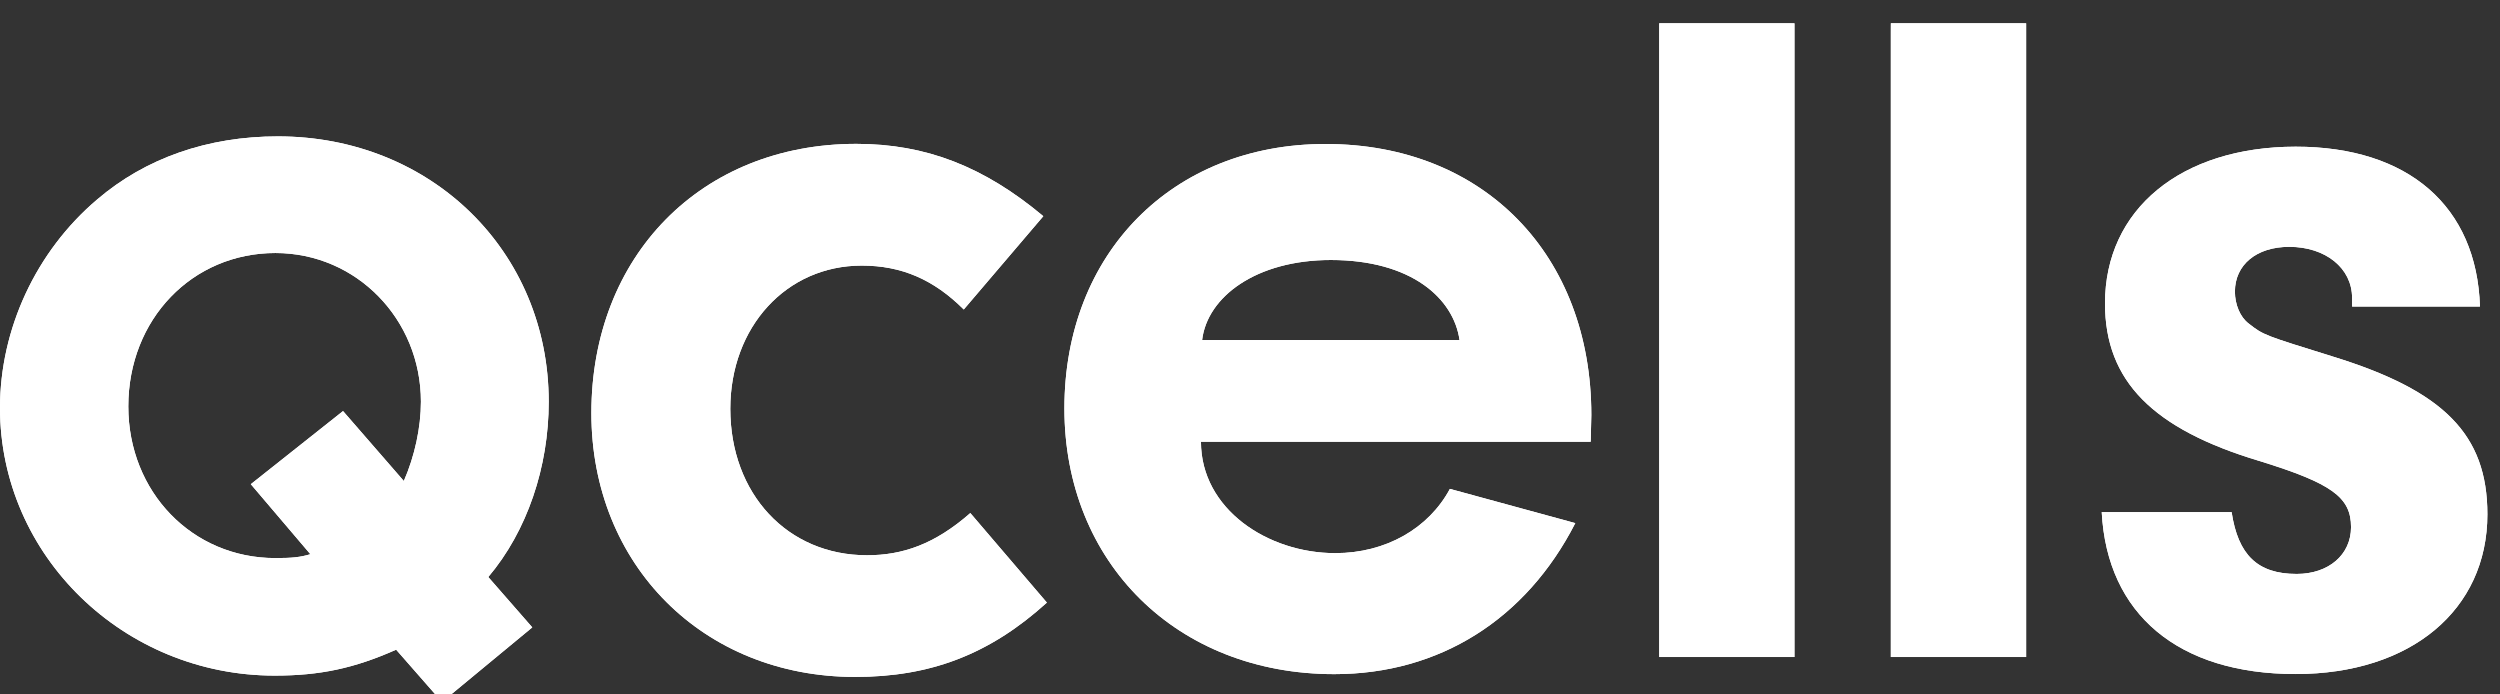
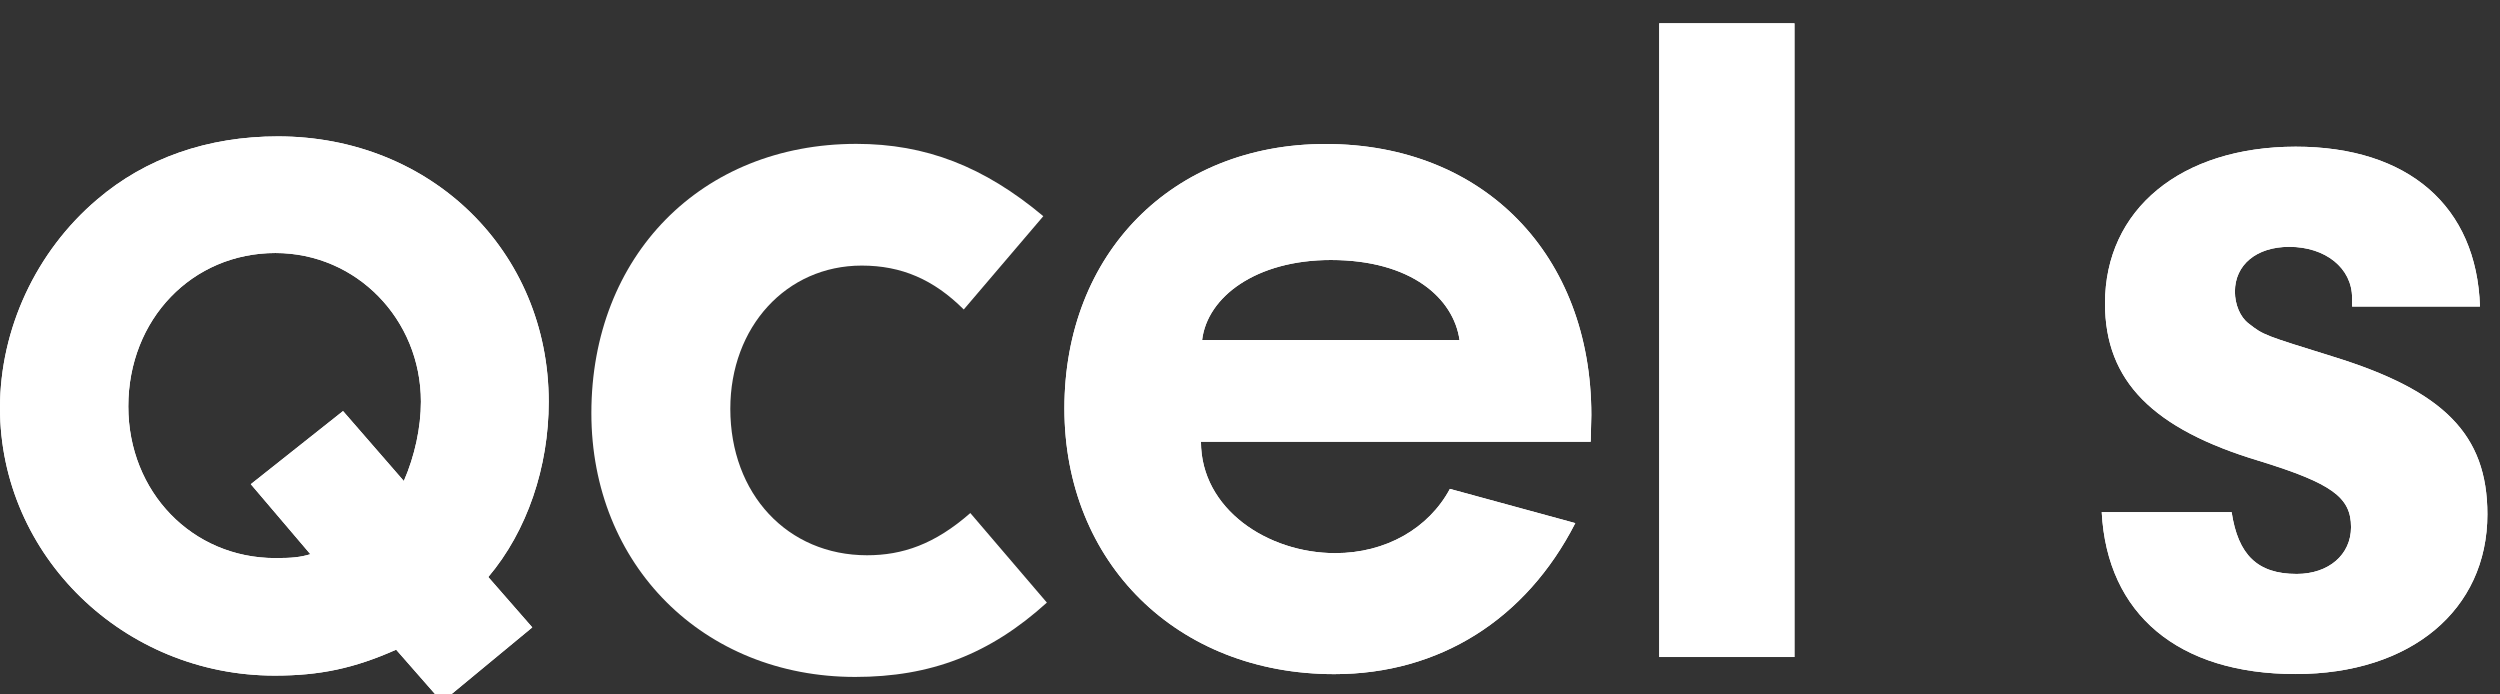
<svg xmlns="http://www.w3.org/2000/svg" xmlns:xlink="http://www.w3.org/1999/xlink" version="1.1" id="Ebene_1" x="0px" y="0px" width="138.872px" height="38.564px" viewBox="0 0 138.872 38.564" enable-background="new 0 0 138.872 38.564" xml:space="preserve">
  <rect x="0" y="0" width="138.872" height="38.564" fill="#333333" stroke="none" />
  <g>
    <g>
      <defs>
        <path id="SVGID_1_" d="M7.128,22.575c0-4.843,3.549-8.52,8.17-8.52c4.499,0,8.083,3.677,8.083,8.259     c0,1.426-0.344,3.023-0.949,4.405l-3.377-3.885l-5.123,4.062l3.309,3.889c-0.565,0.172-1.042,0.216-1.947,0.216     C10.678,31.001,7.128,27.329,7.128,22.575 M5.403,11.076C1.986,13.972,0,18.293,0,22.658c0,8.211,6.868,14.871,15.26,14.871     c2.507,0,4.41-0.402,6.745-1.44l2.547,2.906l5.015-4.145l-2.444-2.797c2.163-2.557,3.358-6.111,3.358-9.739     c0-8.348-6.529-14.738-15.043-14.738C11.538,7.576,8.082,8.785,5.403,11.076" />
      </defs>
      <use xlink:href="#SVGID_1_" overflow="visible" fill="#FFFFFF" />
      <clipPath id="SVGID_2_">
        <use xlink:href="#SVGID_1_" overflow="visible" />
      </clipPath>
      <polygon clip-path="url(#SVGID_2_)" fill="#FFFFFF" points="30.47,39.285 -0.295,38.995 0.005,7.291 30.77,7.58   " />
    </g>
  </g>
  <g>
    <g>
      <defs>
        <path id="SVGID_3_" d="M32.85,22.948c0,8.437,6.219,14.655,14.655,14.655c4.188,0,7.478-1.258,10.648-4.129L53.9,28.499     c-1.976,1.735-3.766,2.345-5.737,2.345c-4.424,0-7.595-3.412-7.595-8.137c0-4.547,3.112-7.954,7.3-7.954     c2.208,0,3.997,0.772,5.668,2.439l4.419-5.183c-3.293-2.758-6.529-4.017-10.388-4.017C38.956,7.993,32.85,14.213,32.85,22.948" />
      </defs>
      <use xlink:href="#SVGID_3_" overflow="visible" fill="#FFFFFF" />
      <clipPath id="SVGID_4_">
        <use xlink:href="#SVGID_3_" overflow="visible" />
      </clipPath>
-       <polygon clip-path="url(#SVGID_4_)" fill="#FFFFFF" points="58.153,37.844 32.574,37.604 32.854,7.753 58.433,7.993   " />
    </g>
  </g>
  <g>
    <g>
      <defs>
        <path id="SVGID_5_" d="M73.929,14.443c4.449,0,6.818,2.119,7.147,4.449H66.776C67.061,16.484,69.784,14.443,73.929,14.443      M59.126,22.688c0,8.569,6.249,14.759,14.994,14.759c5.831,0,10.648-3.033,13.386-8.388l-6.966-1.902     c-1.185,2.203-3.569,3.569-6.366,3.569c-3.751,0-7.462-2.443-7.462-6.189h21.65l0.035-1.483c0-8.865-5.948-15.055-14.758-15.055     C65.139,7.993,59.126,14.06,59.126,22.688" />
      </defs>
      <use xlink:href="#SVGID_5_" overflow="visible" fill="#FFFFFF" />
      <clipPath id="SVGID_6_">
        <use xlink:href="#SVGID_5_" overflow="visible" />
      </clipPath>
      <polygon clip-path="url(#SVGID_6_)" fill="#FFFFFF" points="88.402,37.722 58.851,37.441 59.131,7.718 88.683,7.998   " />
    </g>
  </g>
  <g>
    <g>
      <defs>
        <rect id="SVGID_7_" x="92.168" y="1.293" width="7.512" height="35.204" />
      </defs>
      <use xlink:href="#SVGID_7_" overflow="visible" fill="#FFFFFF" />
      <clipPath id="SVGID_8_">
        <use xlink:href="#SVGID_7_" overflow="visible" />
      </clipPath>
      <polygon clip-path="url(#SVGID_8_)" fill="#FFFFFF" points="99.68,36.57 91.838,36.497 92.168,1.225 100.014,1.299   " />
    </g>
  </g>
  <g>
    <g>
      <defs>
-         <rect id="SVGID_9_" x="105.033" y="1.293" width="7.517" height="35.204" />
-       </defs>
+         </defs>
      <use xlink:href="#SVGID_9_" overflow="visible" fill="#FFFFFF" />
      <clipPath id="SVGID_10_">
        <use xlink:href="#SVGID_9_" overflow="visible" />
      </clipPath>
      <polygon clip-path="url(#SVGID_10_)" fill="#FFFFFF" points="112.55,36.57 104.704,36.497 105.038,1.225 112.884,1.299   " />
    </g>
  </g>
  <g>
    <g>
      <defs>
        <path id="SVGID_11_" d="M116.93,16.853c0,4.321,2.665,6.98,8.579,8.755c4.027,1.244,5.088,2.017,5.088,3.673     c0,1.534-1.244,2.601-3.019,2.601c-2.188,0-3.254-1.066-3.613-3.432h-7.217c0.3,5.679,4.262,8.992,10.771,8.992     c6.391,0,10.653-3.55,10.653-8.874c0-4.439-2.429-6.862-8.583-8.761c-3.786-1.18-3.845-1.18-4.675-1.834     c-0.477-0.354-0.767-1.065-0.767-1.774c0-1.479,1.185-2.487,3.018-2.487c2.011,0,3.49,1.18,3.49,2.837v0.478h7.104     c-0.177-5.561-3.967-8.879-10.24-8.879C121.129,8.156,116.93,11.646,116.93,16.853" />
      </defs>
      <use xlink:href="#SVGID_11_" overflow="visible" fill="#FFFFFF" />
      <clipPath id="SVGID_12_">
        <use xlink:href="#SVGID_11_" overflow="visible" />
      </clipPath>
      <polygon clip-path="url(#SVGID_12_)" fill="#FFFFFF" points="138.173,37.647 116.473,37.441 116.753,7.949 138.453,8.156   " />
    </g>
  </g>
</svg>